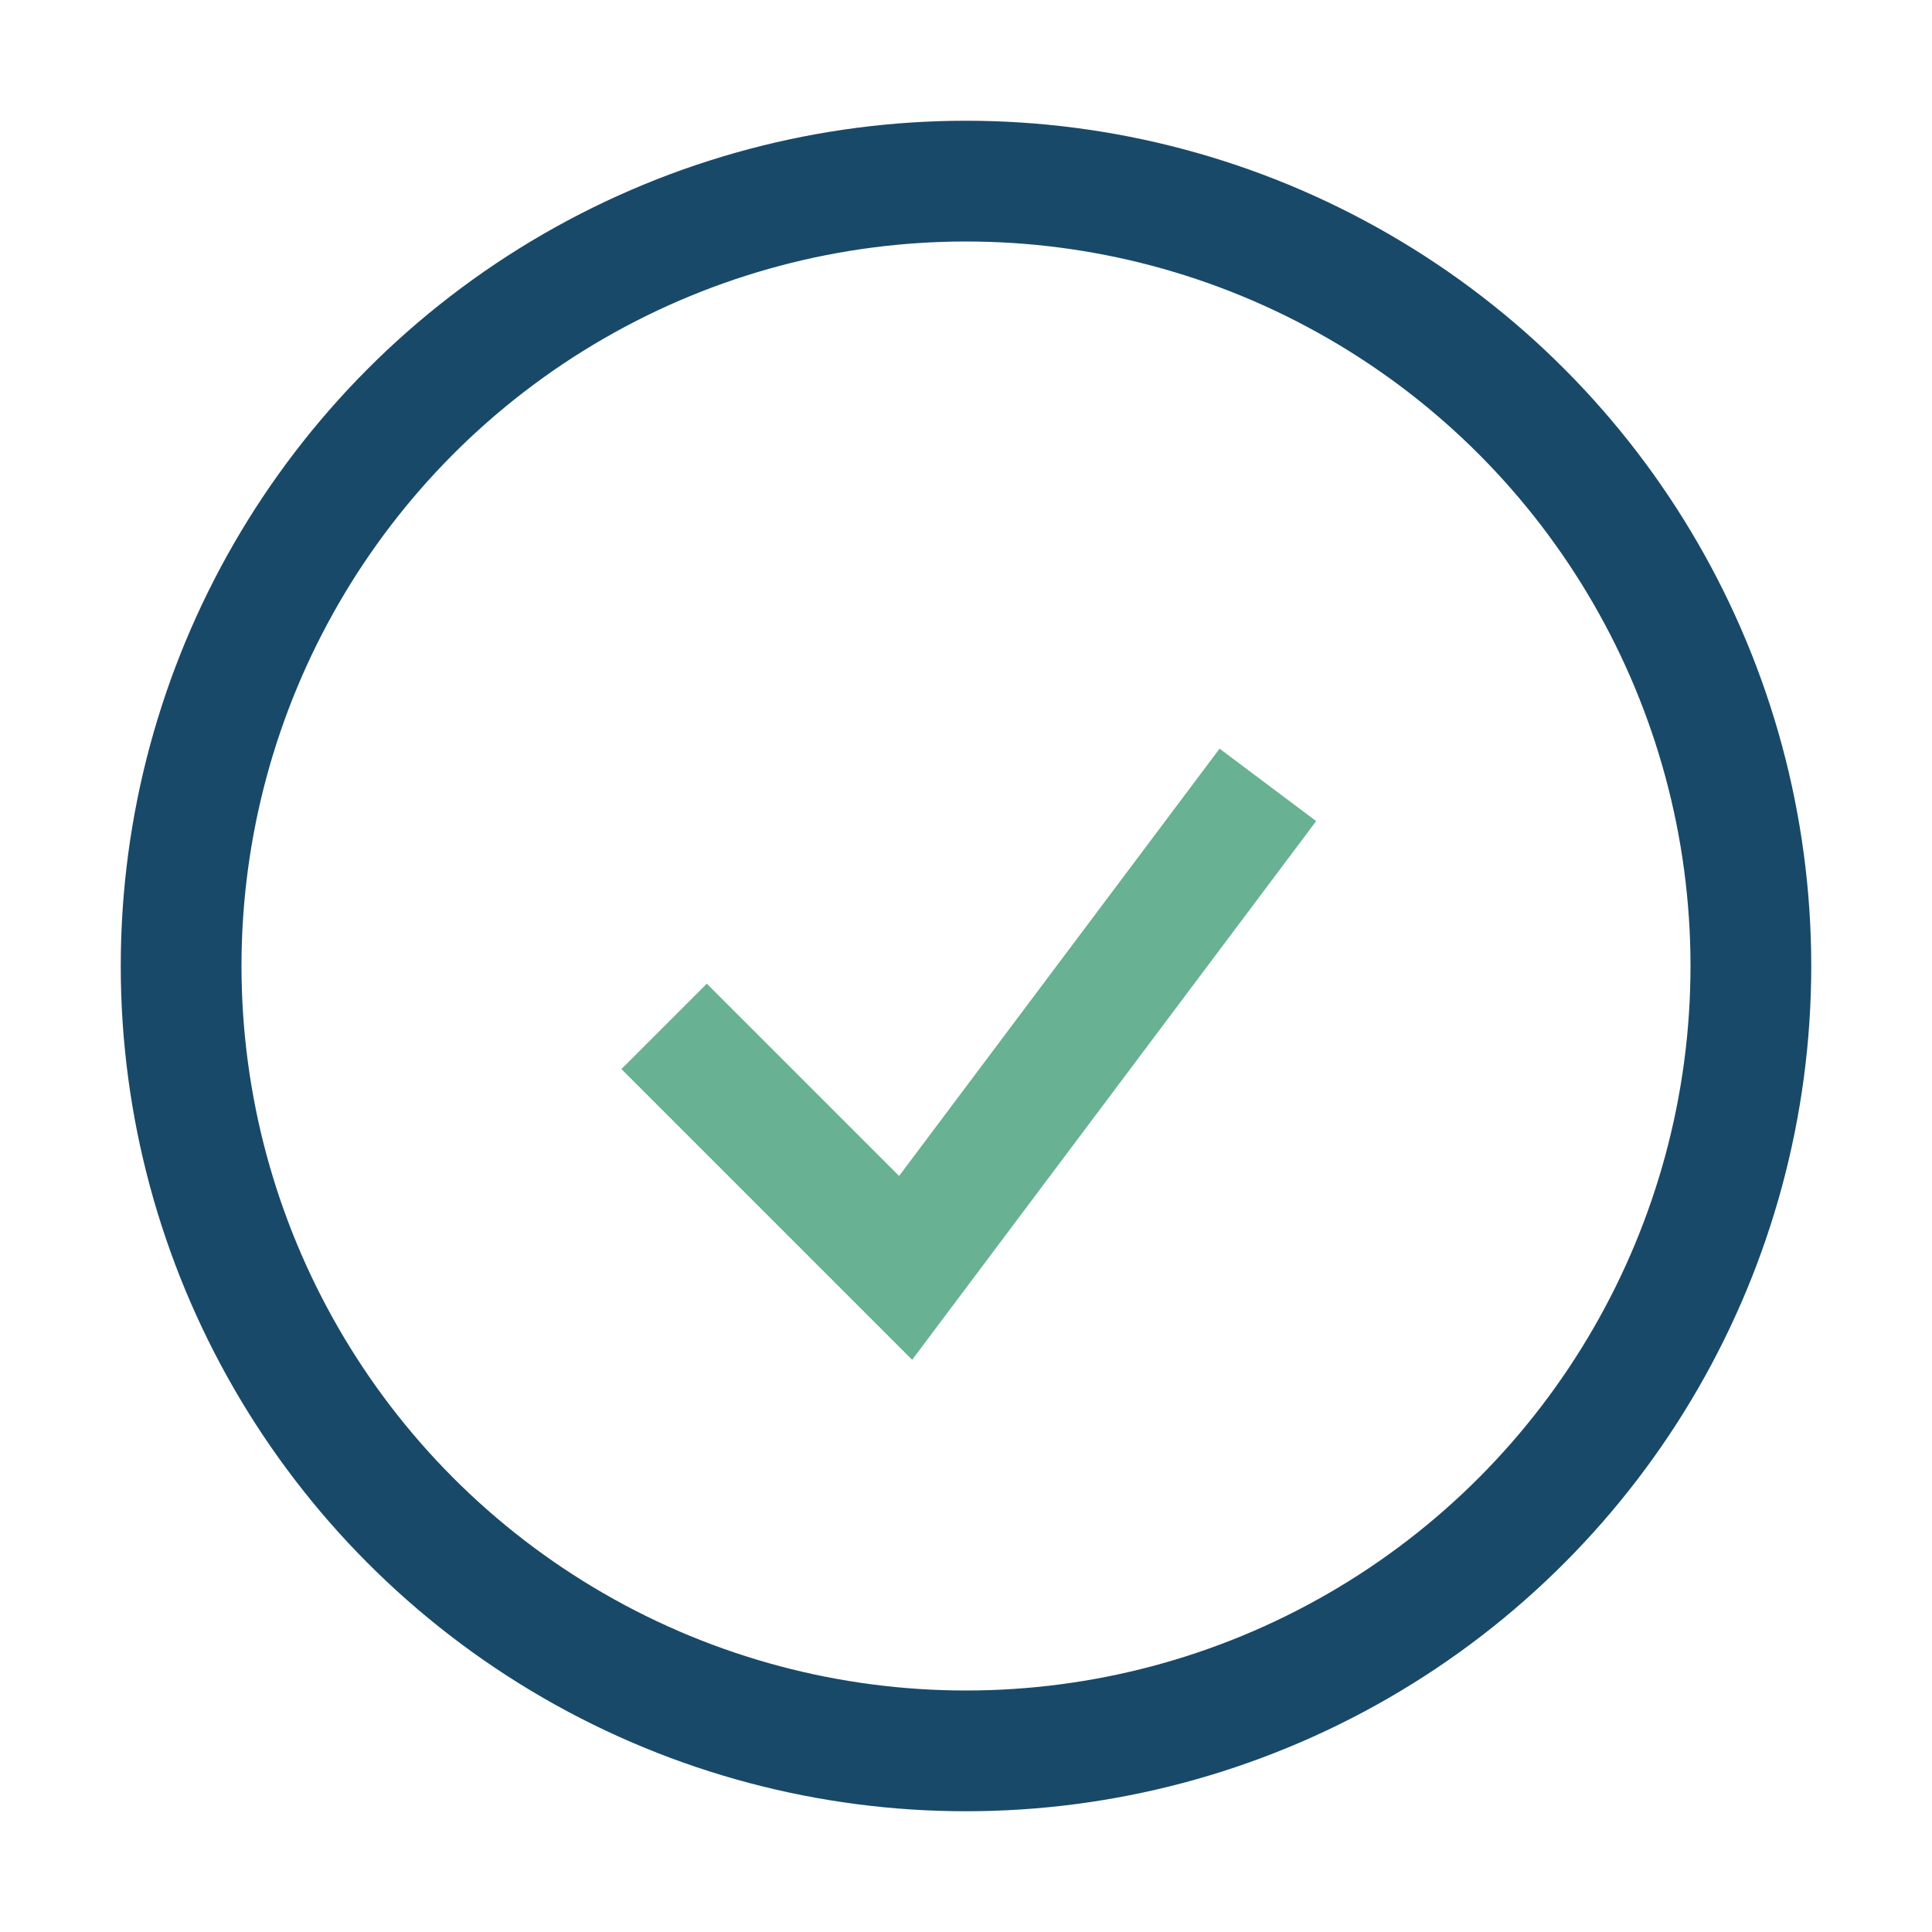
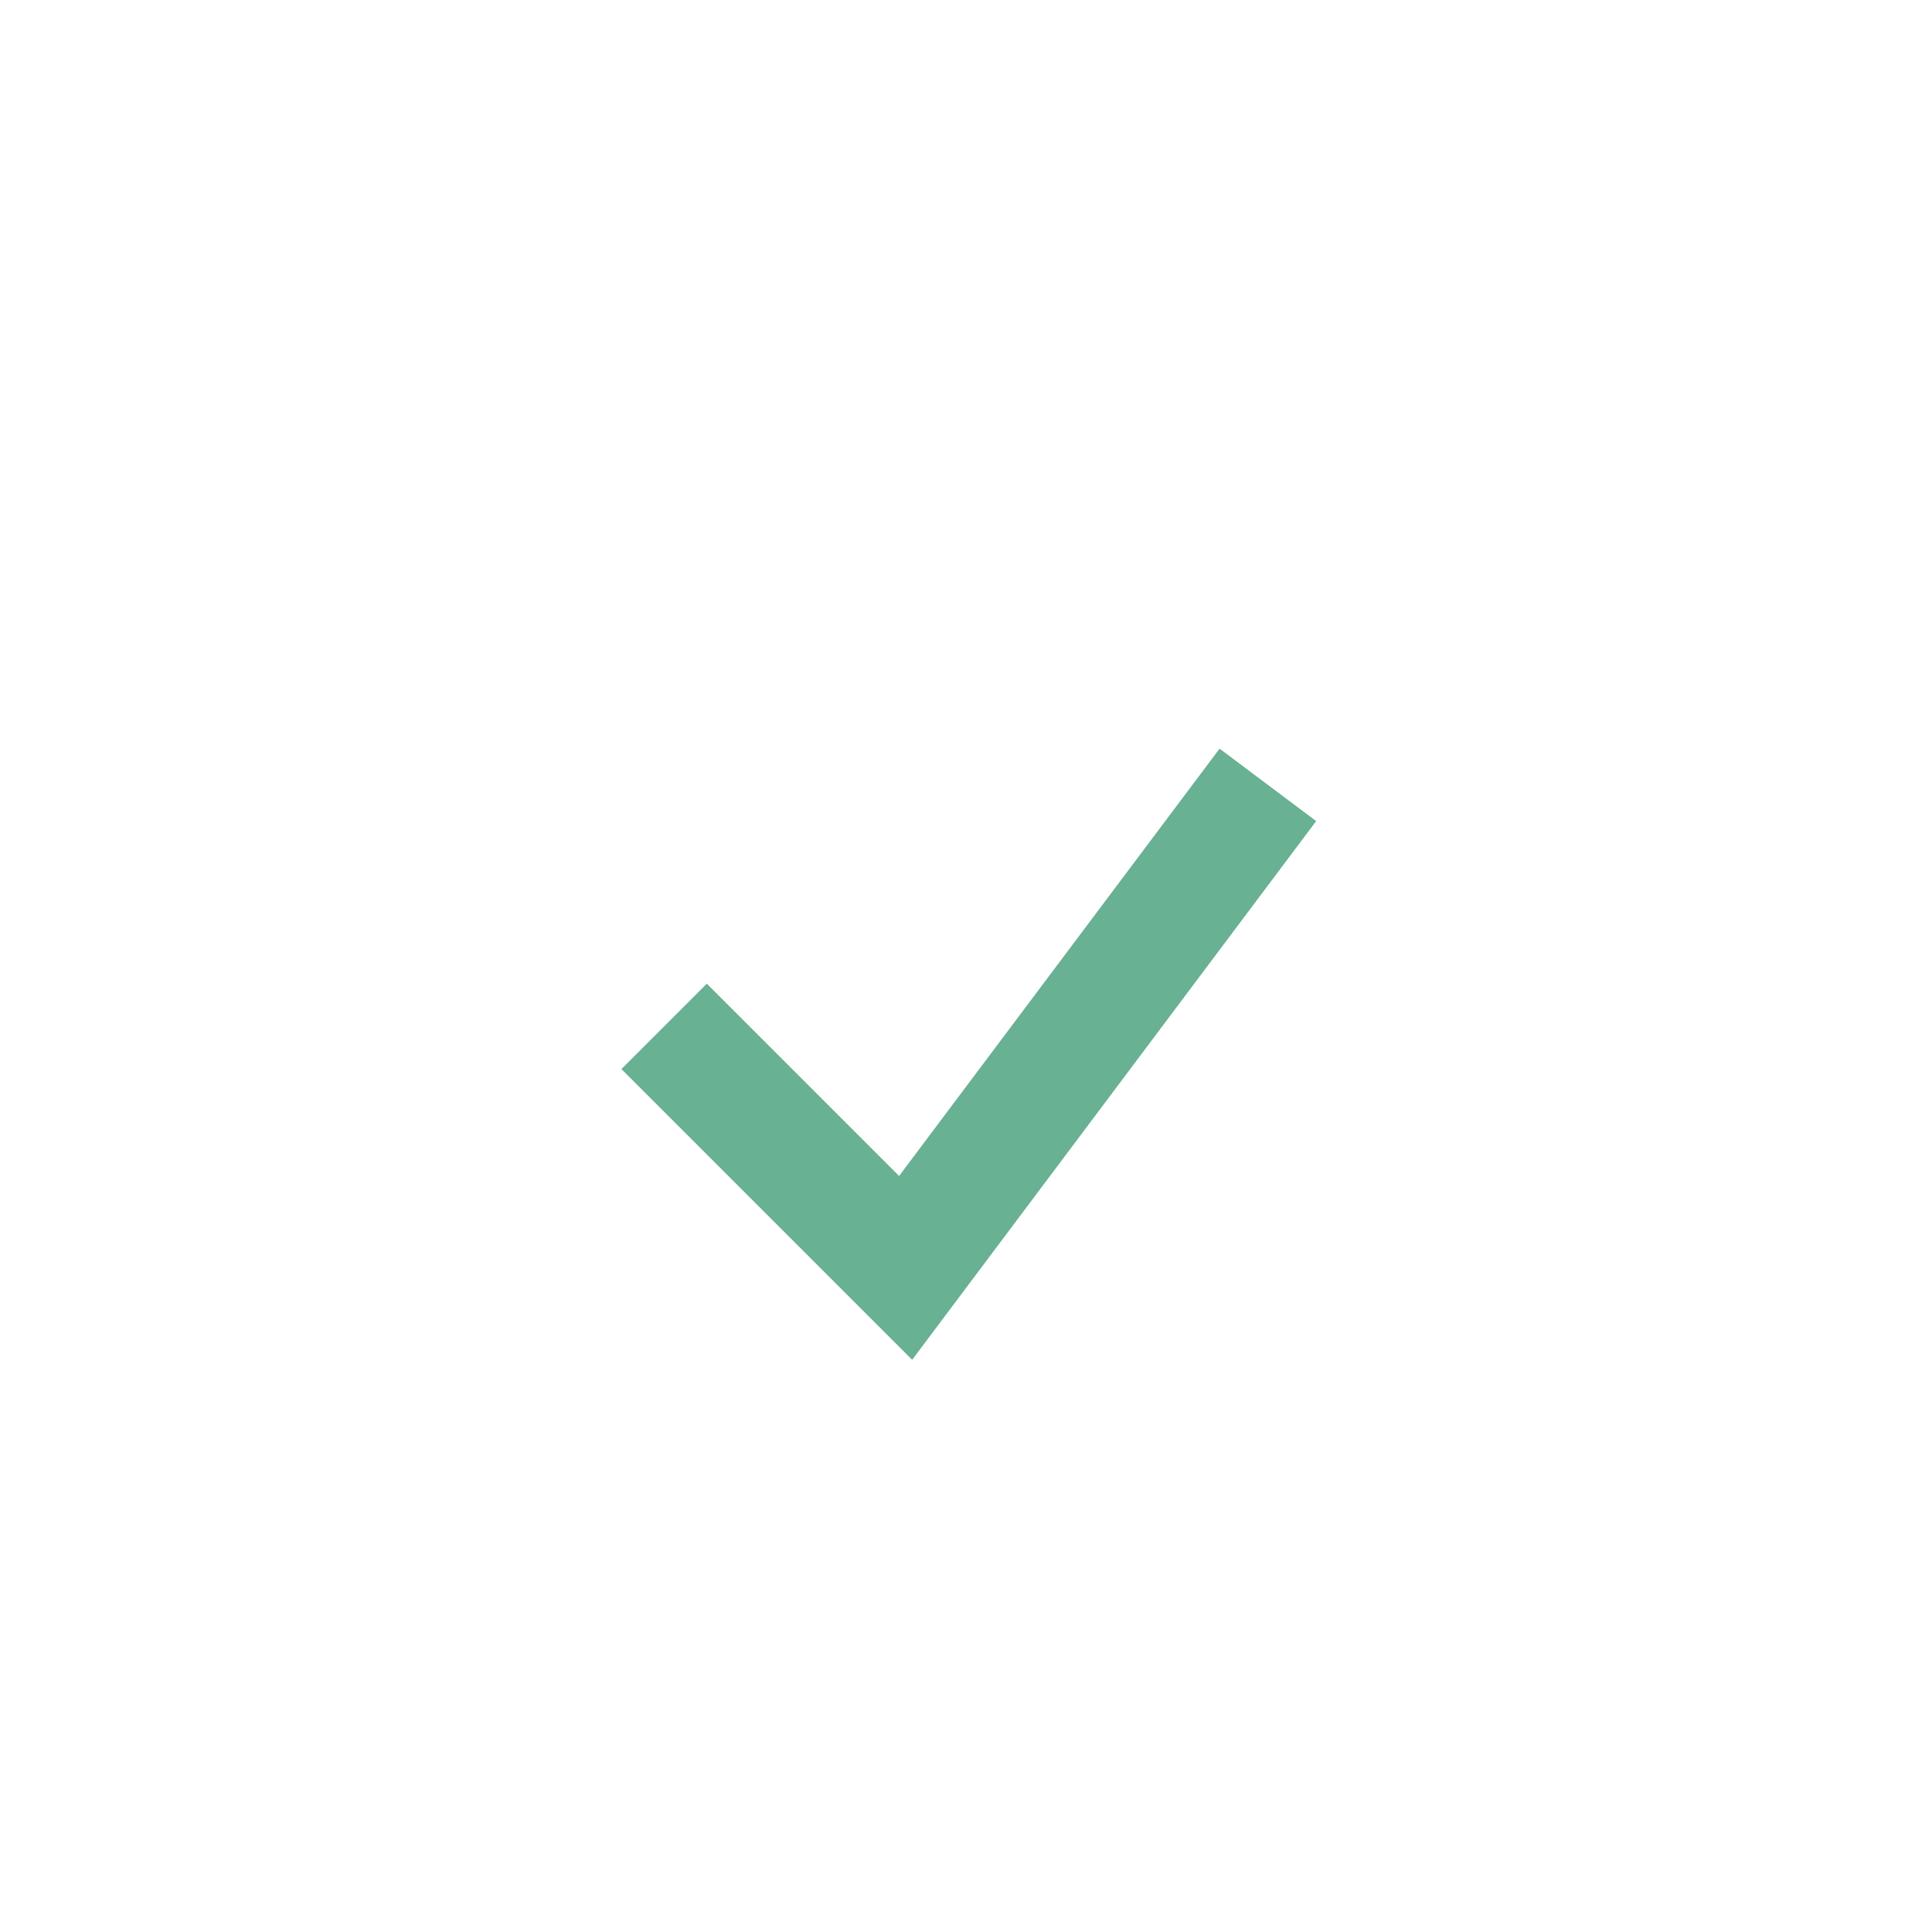
<svg xmlns="http://www.w3.org/2000/svg" width="32" height="32" viewBox="0 0 32 32">
-   <circle cx="16" cy="16" r="13" stroke="#194969" stroke-width="2" fill="none" />
  <path d="M11 17l4 4 6-8" stroke="#68B193" stroke-width="2" fill="none" />
</svg>